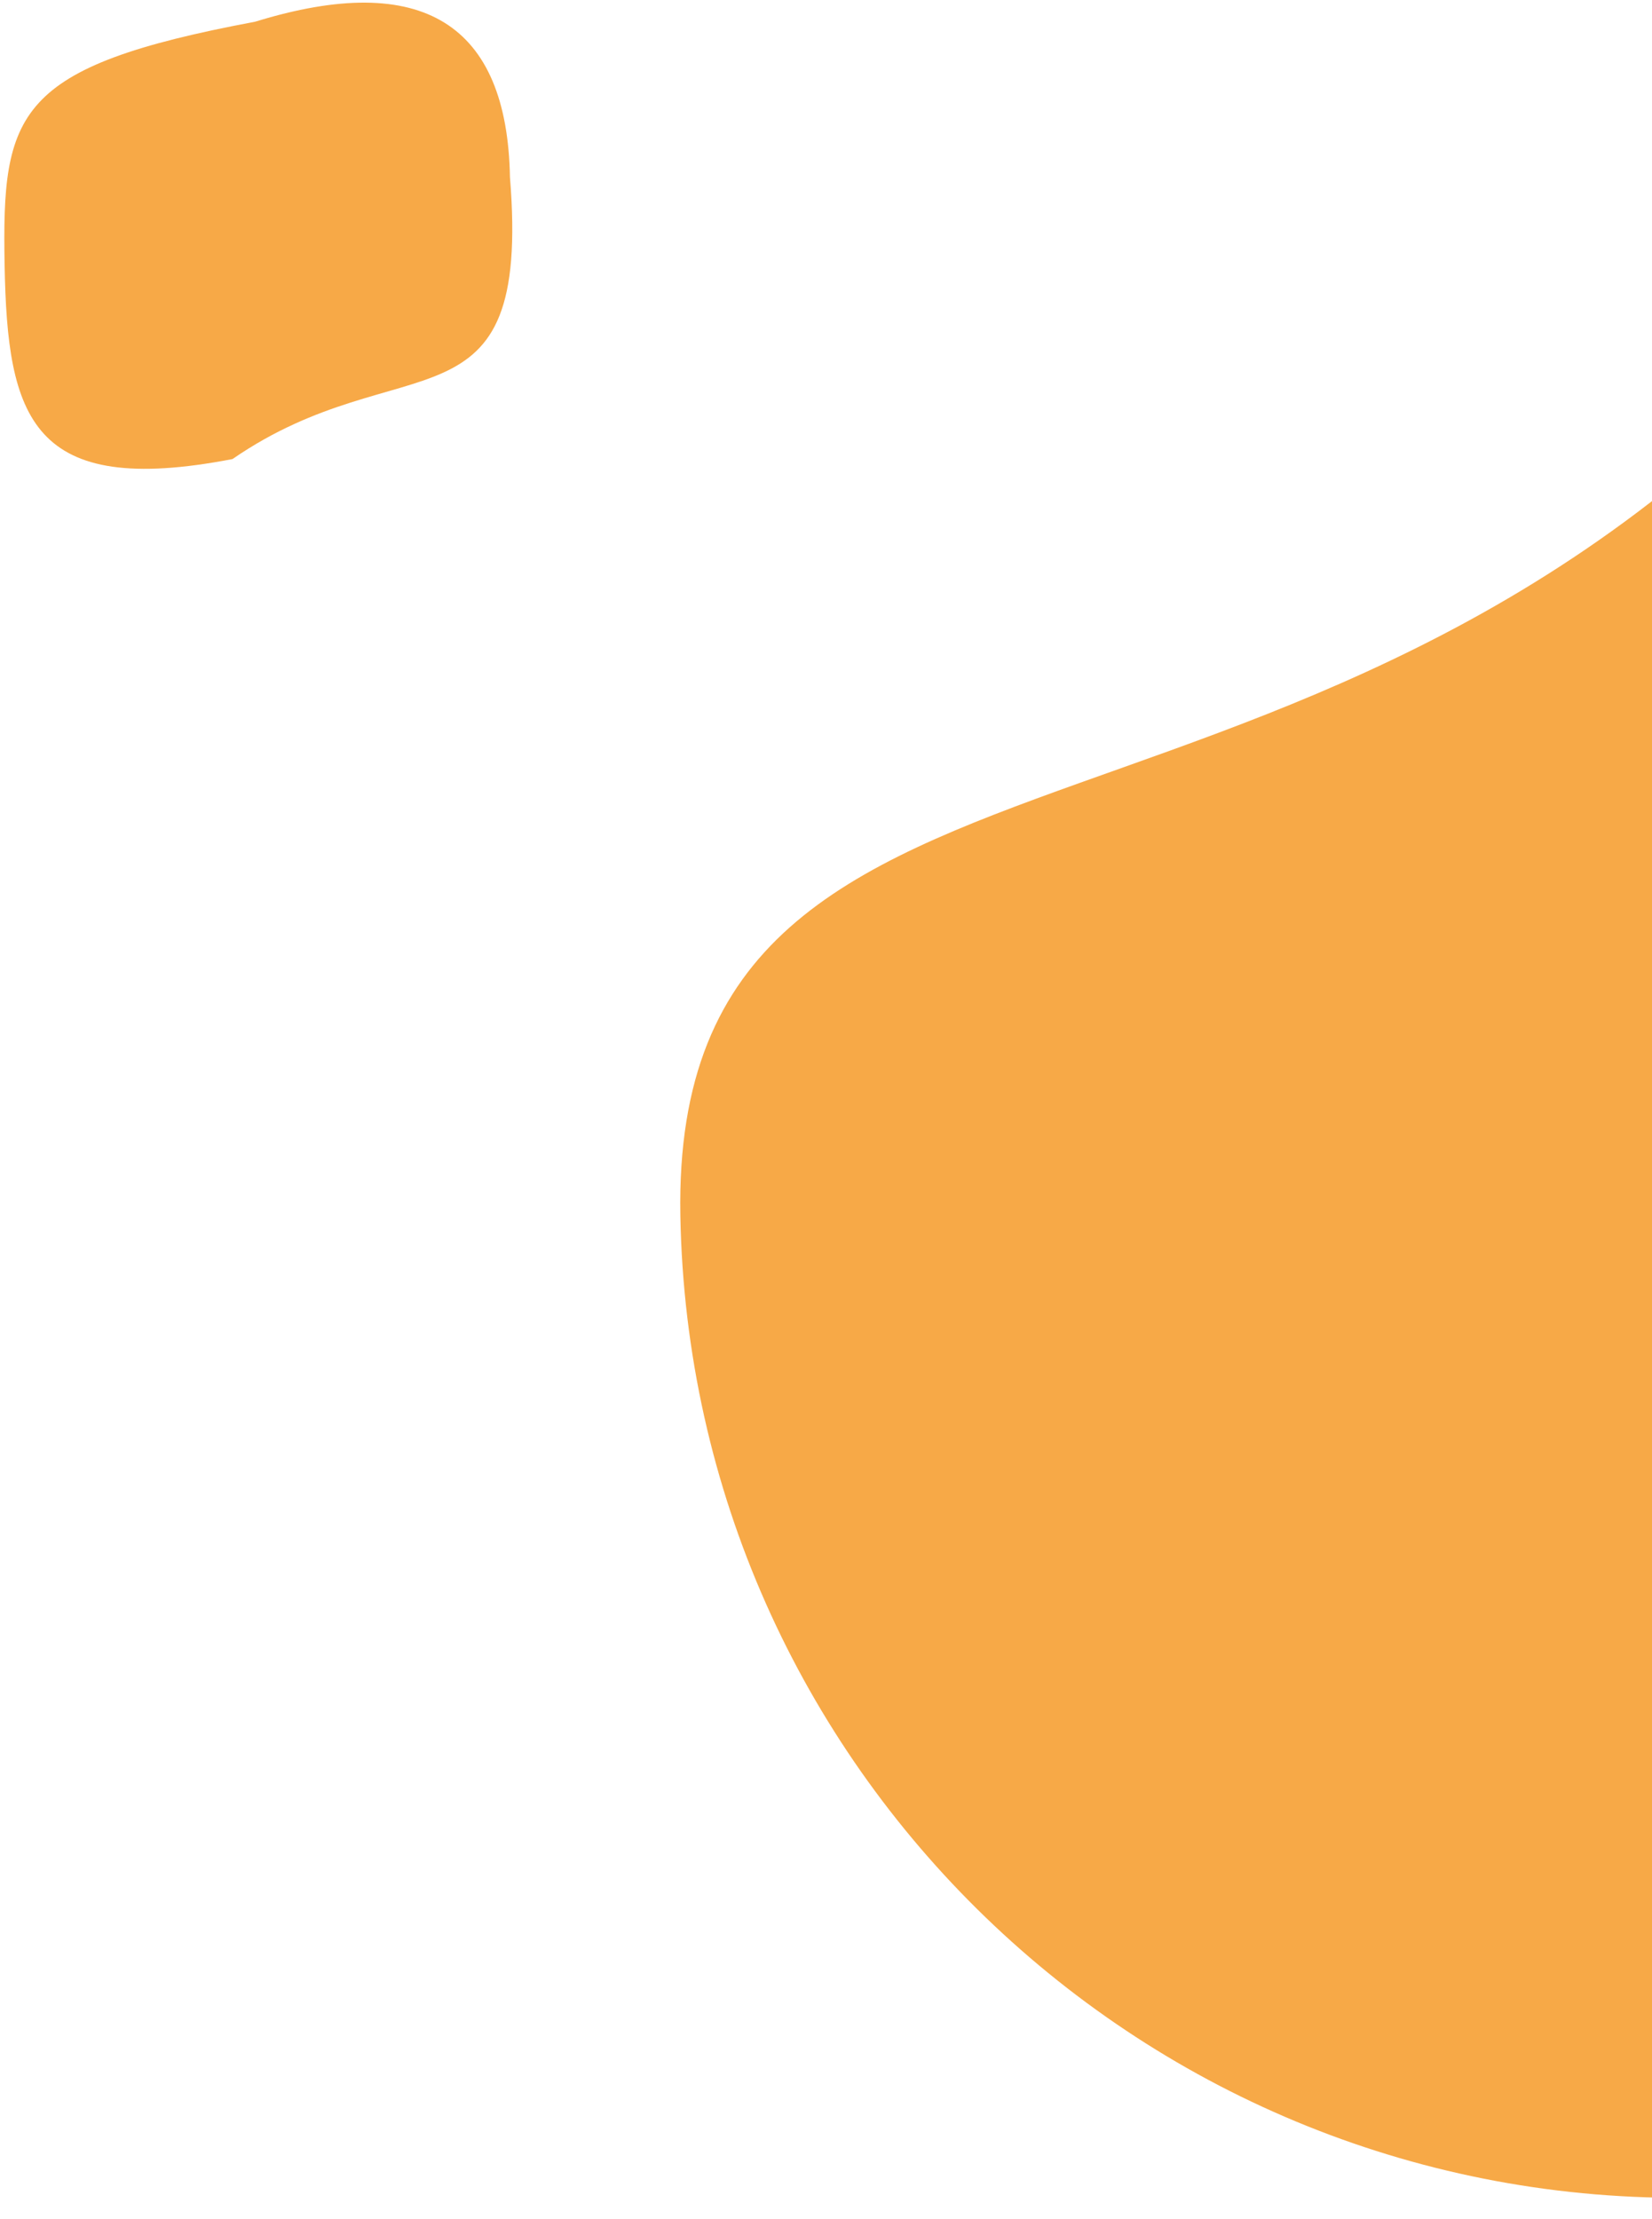
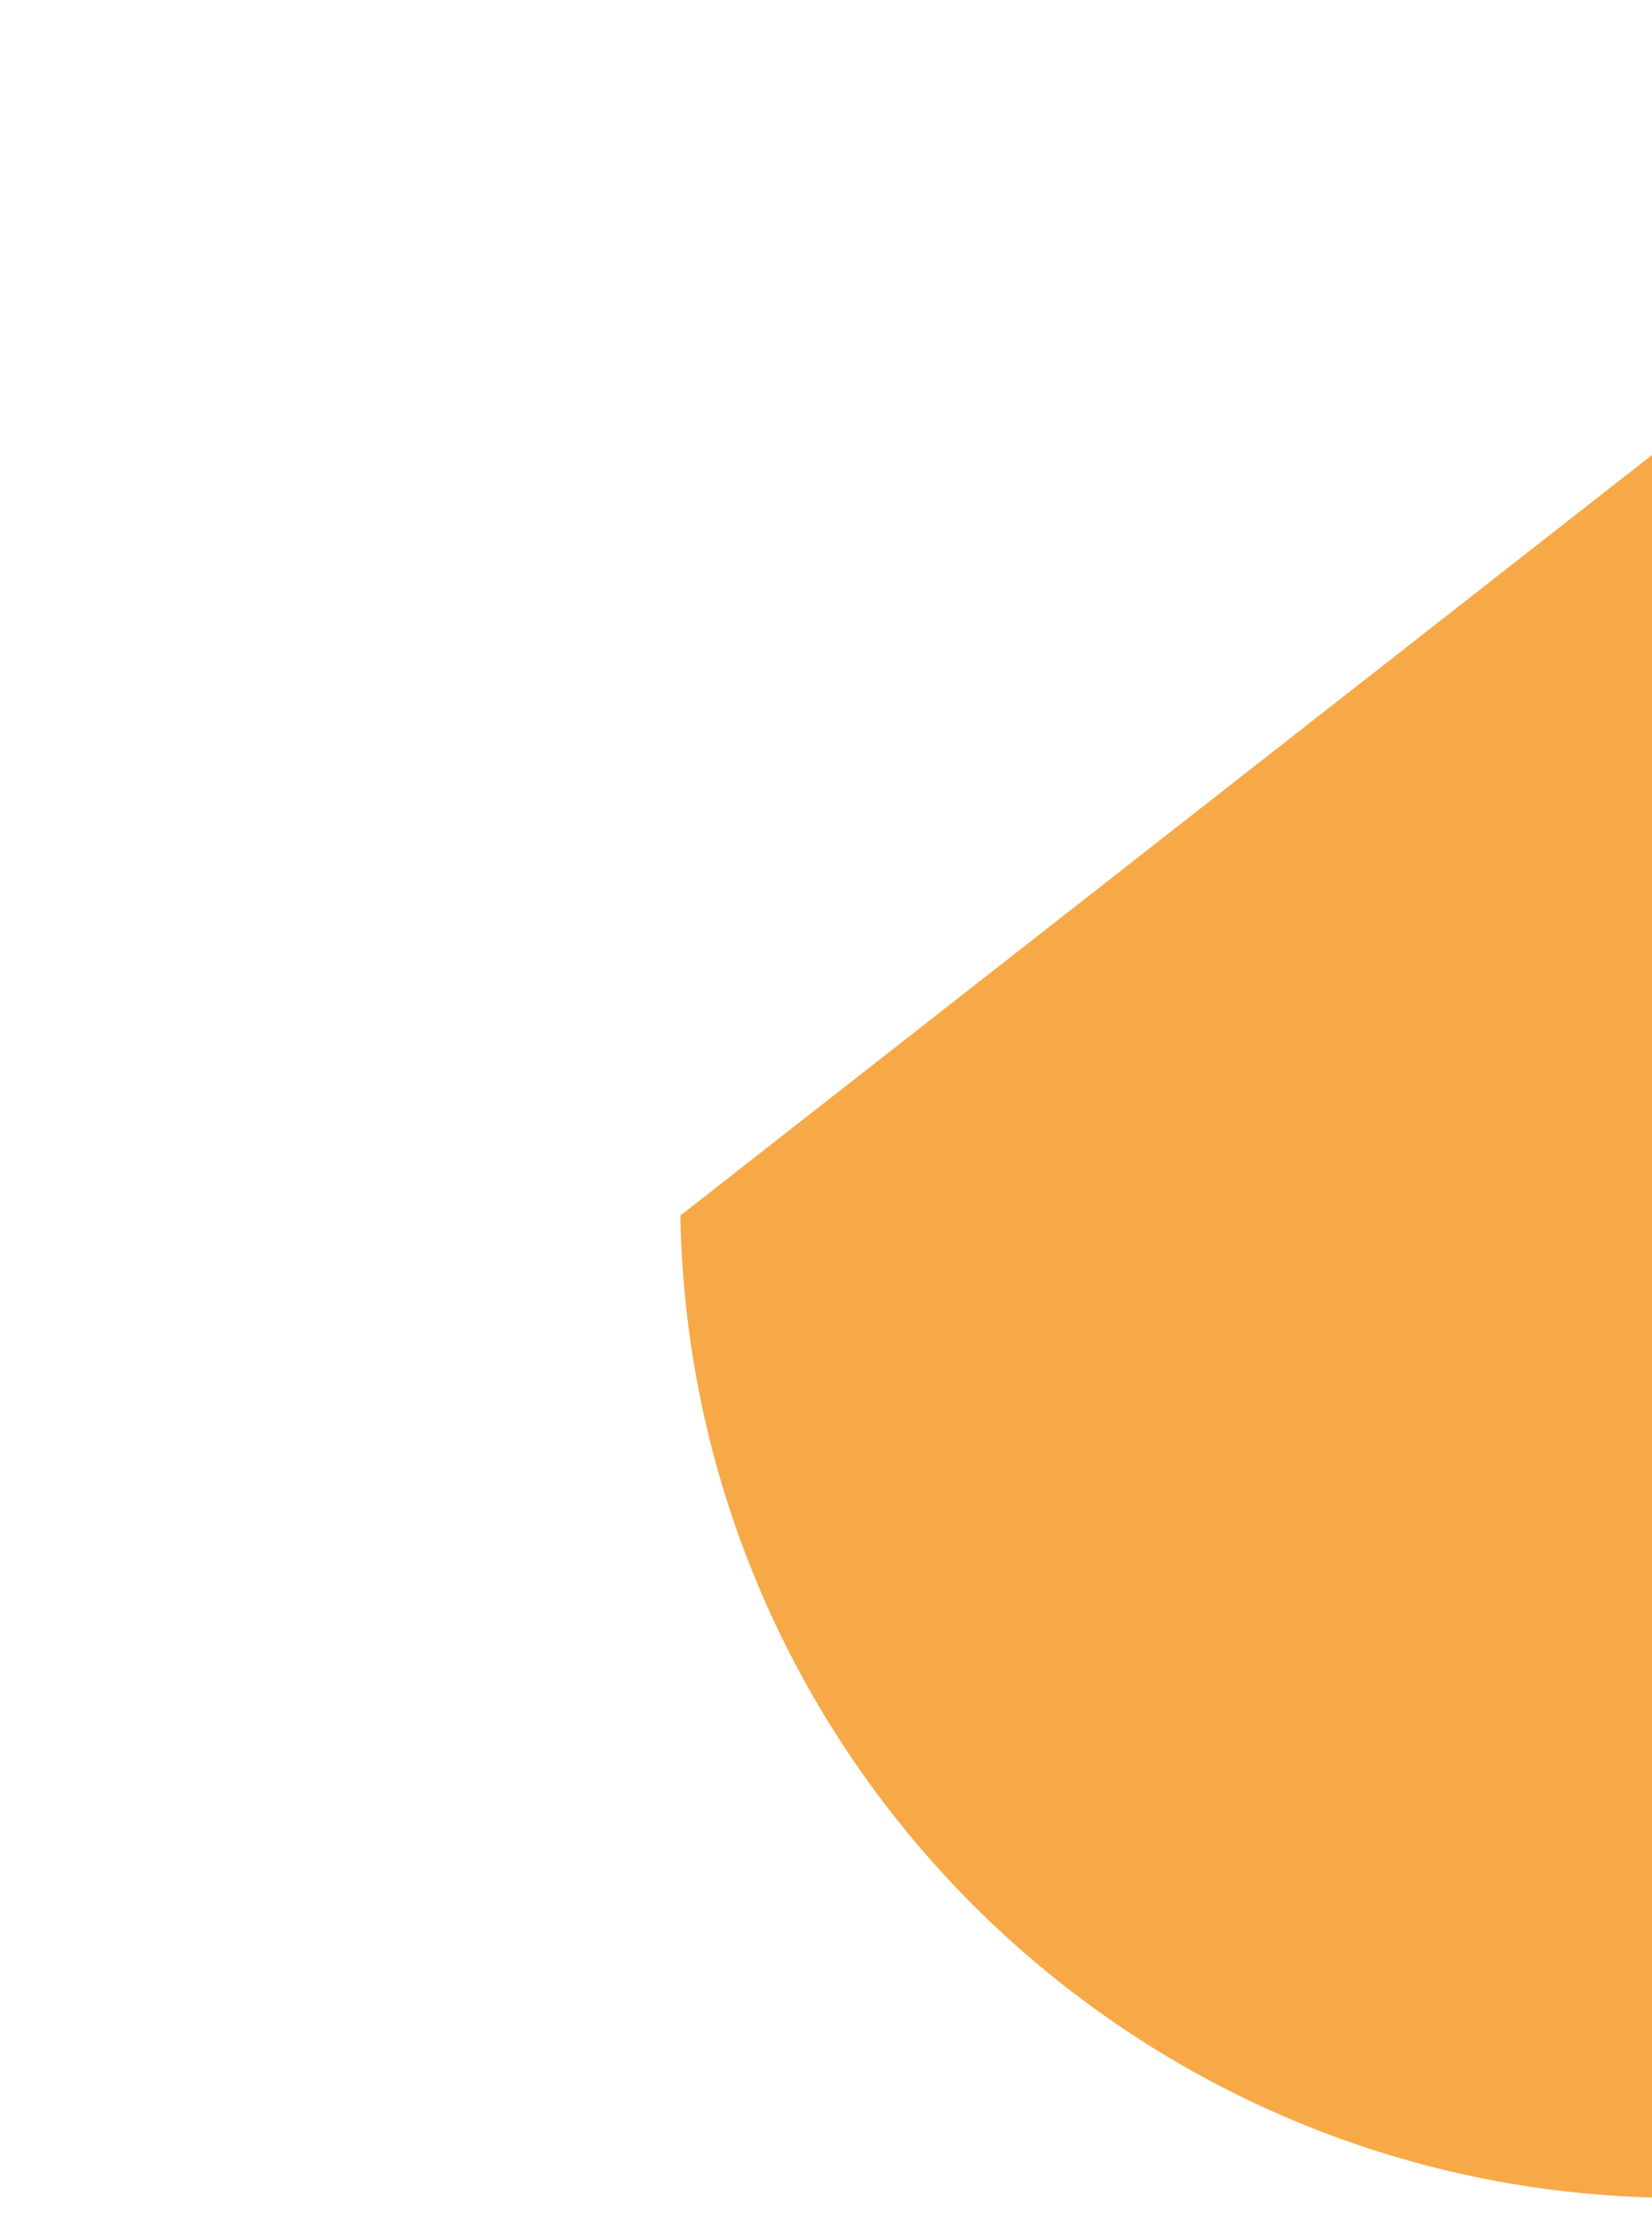
<svg xmlns="http://www.w3.org/2000/svg" width="143" height="192" viewBox="0 0 143 192" fill="none">
-   <path d="M22.08 1.88C36.626 -2.609 43.905 2.113 44.143 15.338C45.992 38.085 34.809 29.597 20.125 39.725C2.681 43.093 0.638 36.162 0.399 22.937C0.161 9.712 1.289 5.777 22.08 1.88Z" fill="#F7A947" />
-   <path d="M162.629 24.015C198.554 1.204 231.002 54.271 231.863 102.069C232.725 149.868 194.702 189.314 146.938 190.175C99.173 191.036 59.753 152.986 58.892 105.188C58.03 57.389 117.271 80.24 162.629 24.015Z" fill="#F7A947" />
+   <path d="M162.629 24.015C198.554 1.204 231.002 54.271 231.863 102.069C232.725 149.868 194.702 189.314 146.938 190.175C99.173 191.036 59.753 152.986 58.892 105.188Z" fill="#F7A947" />
</svg>